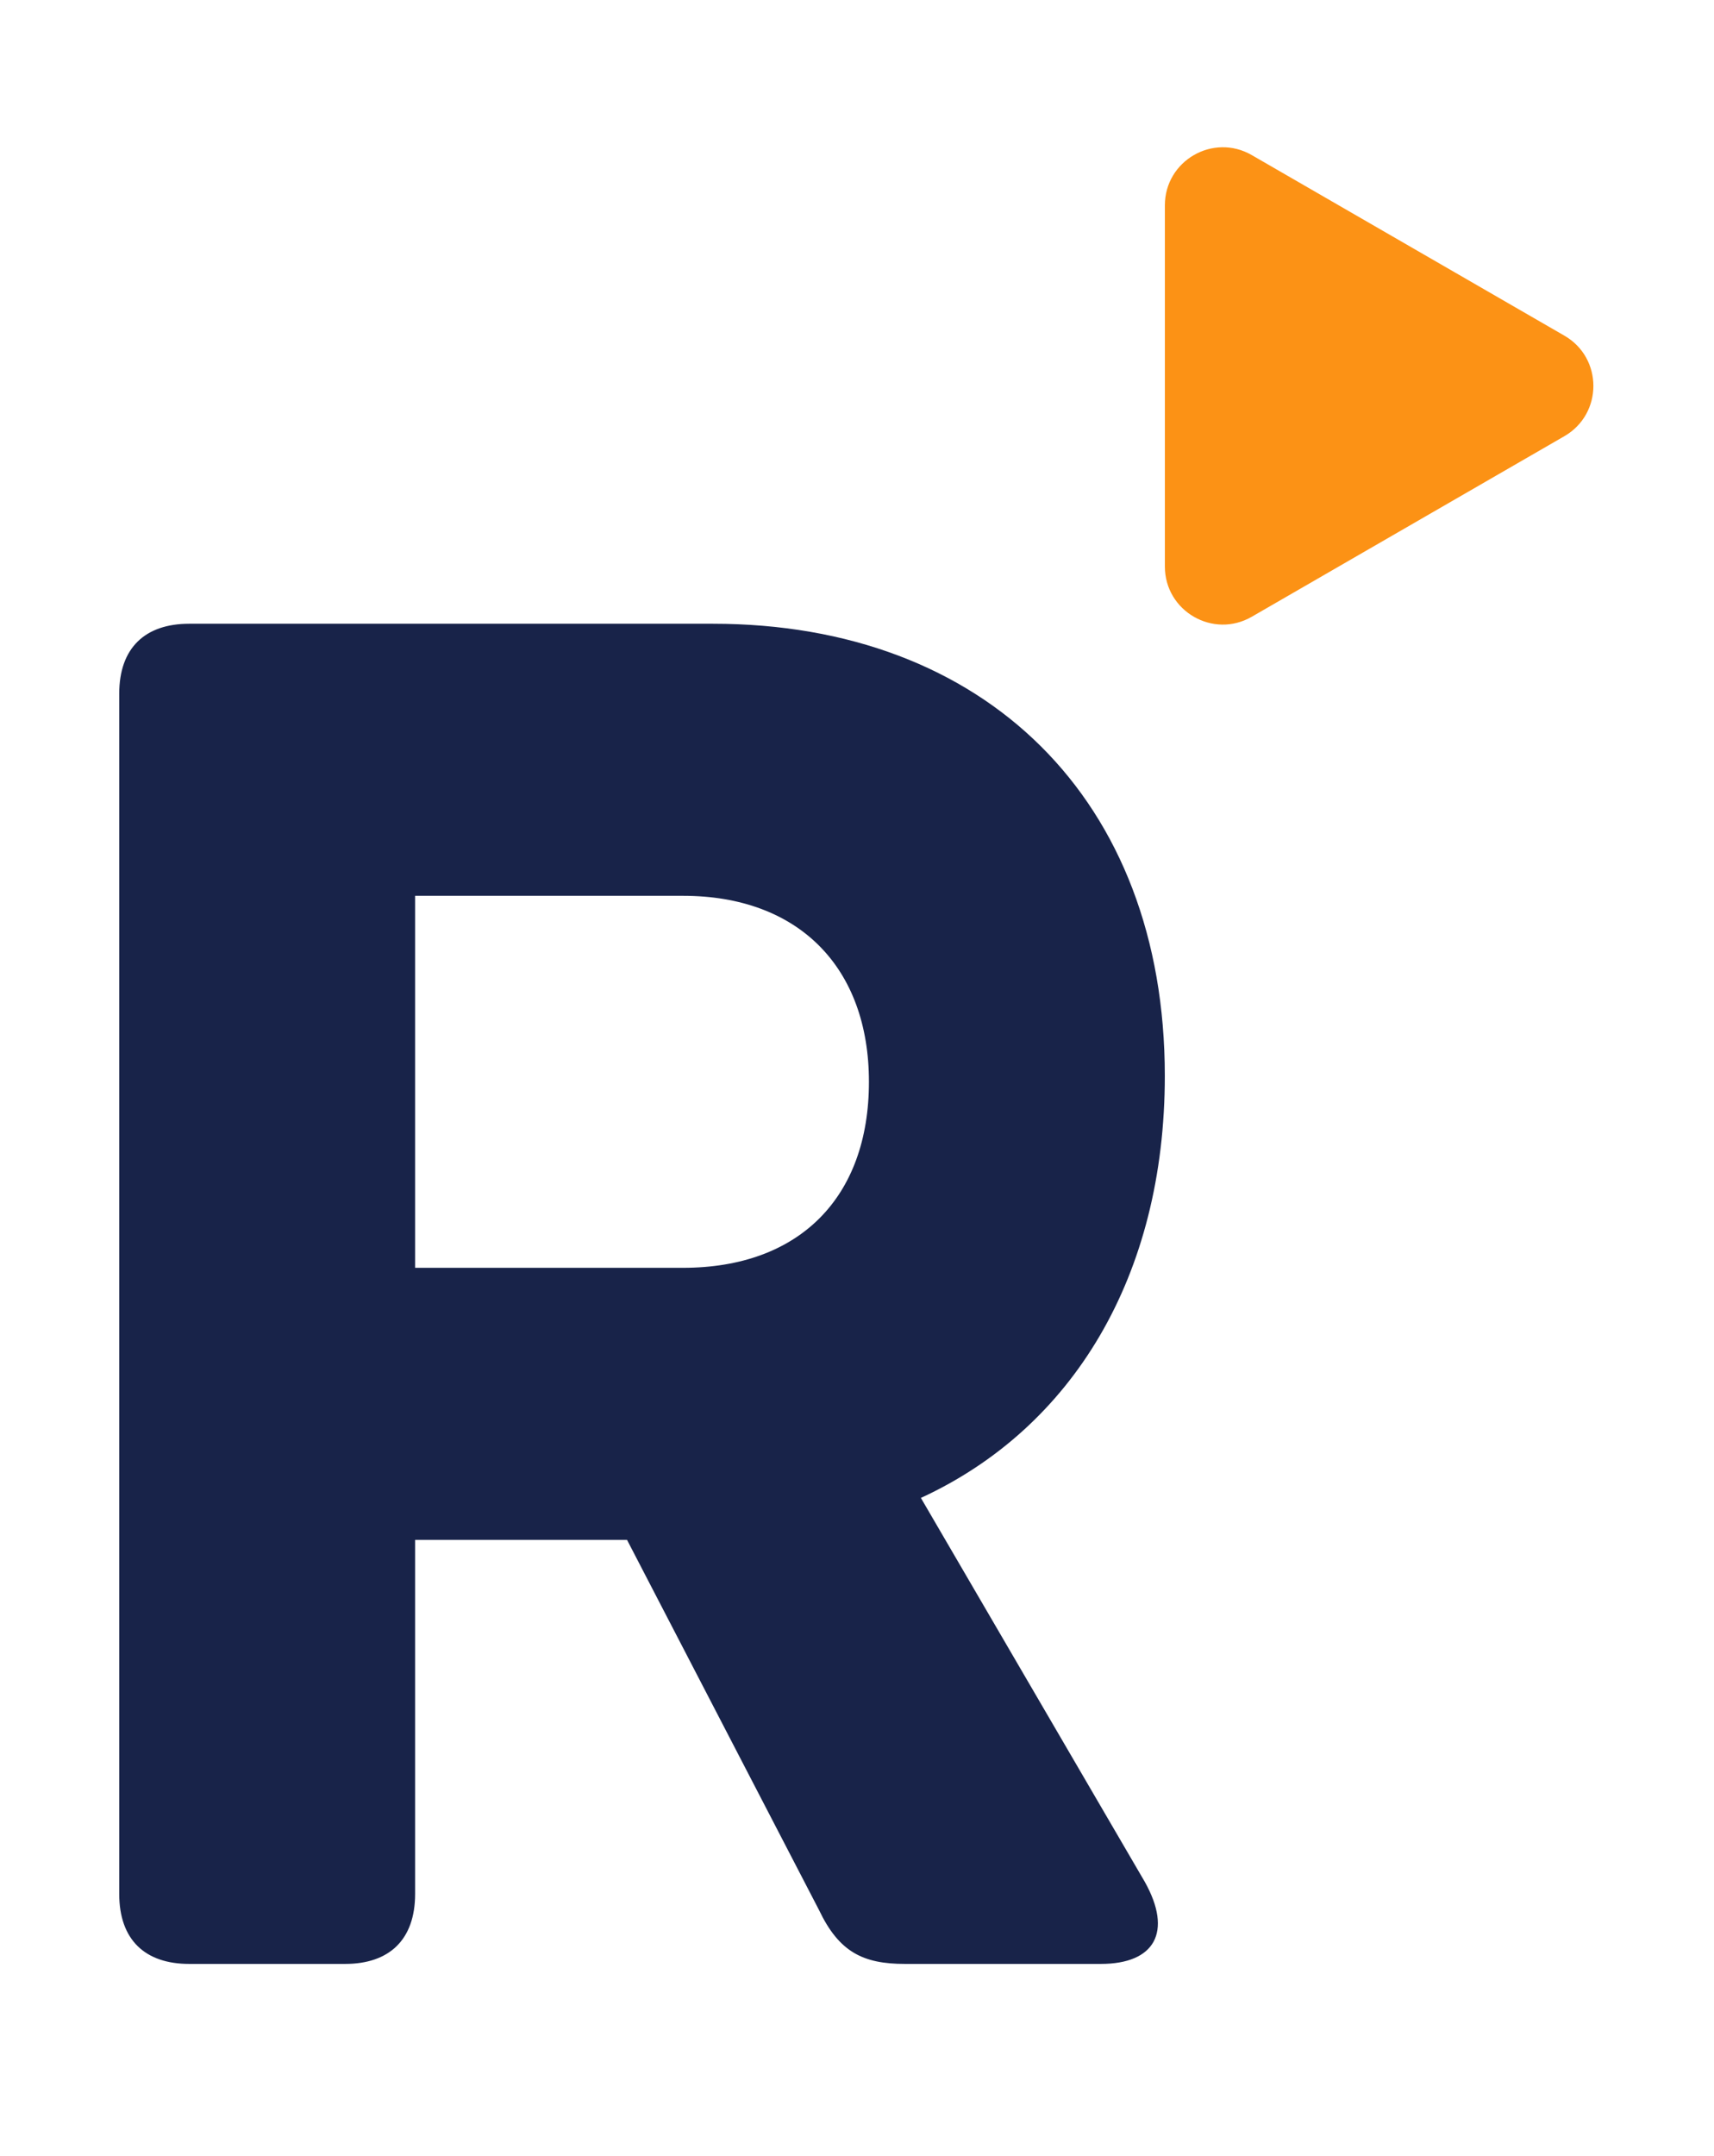
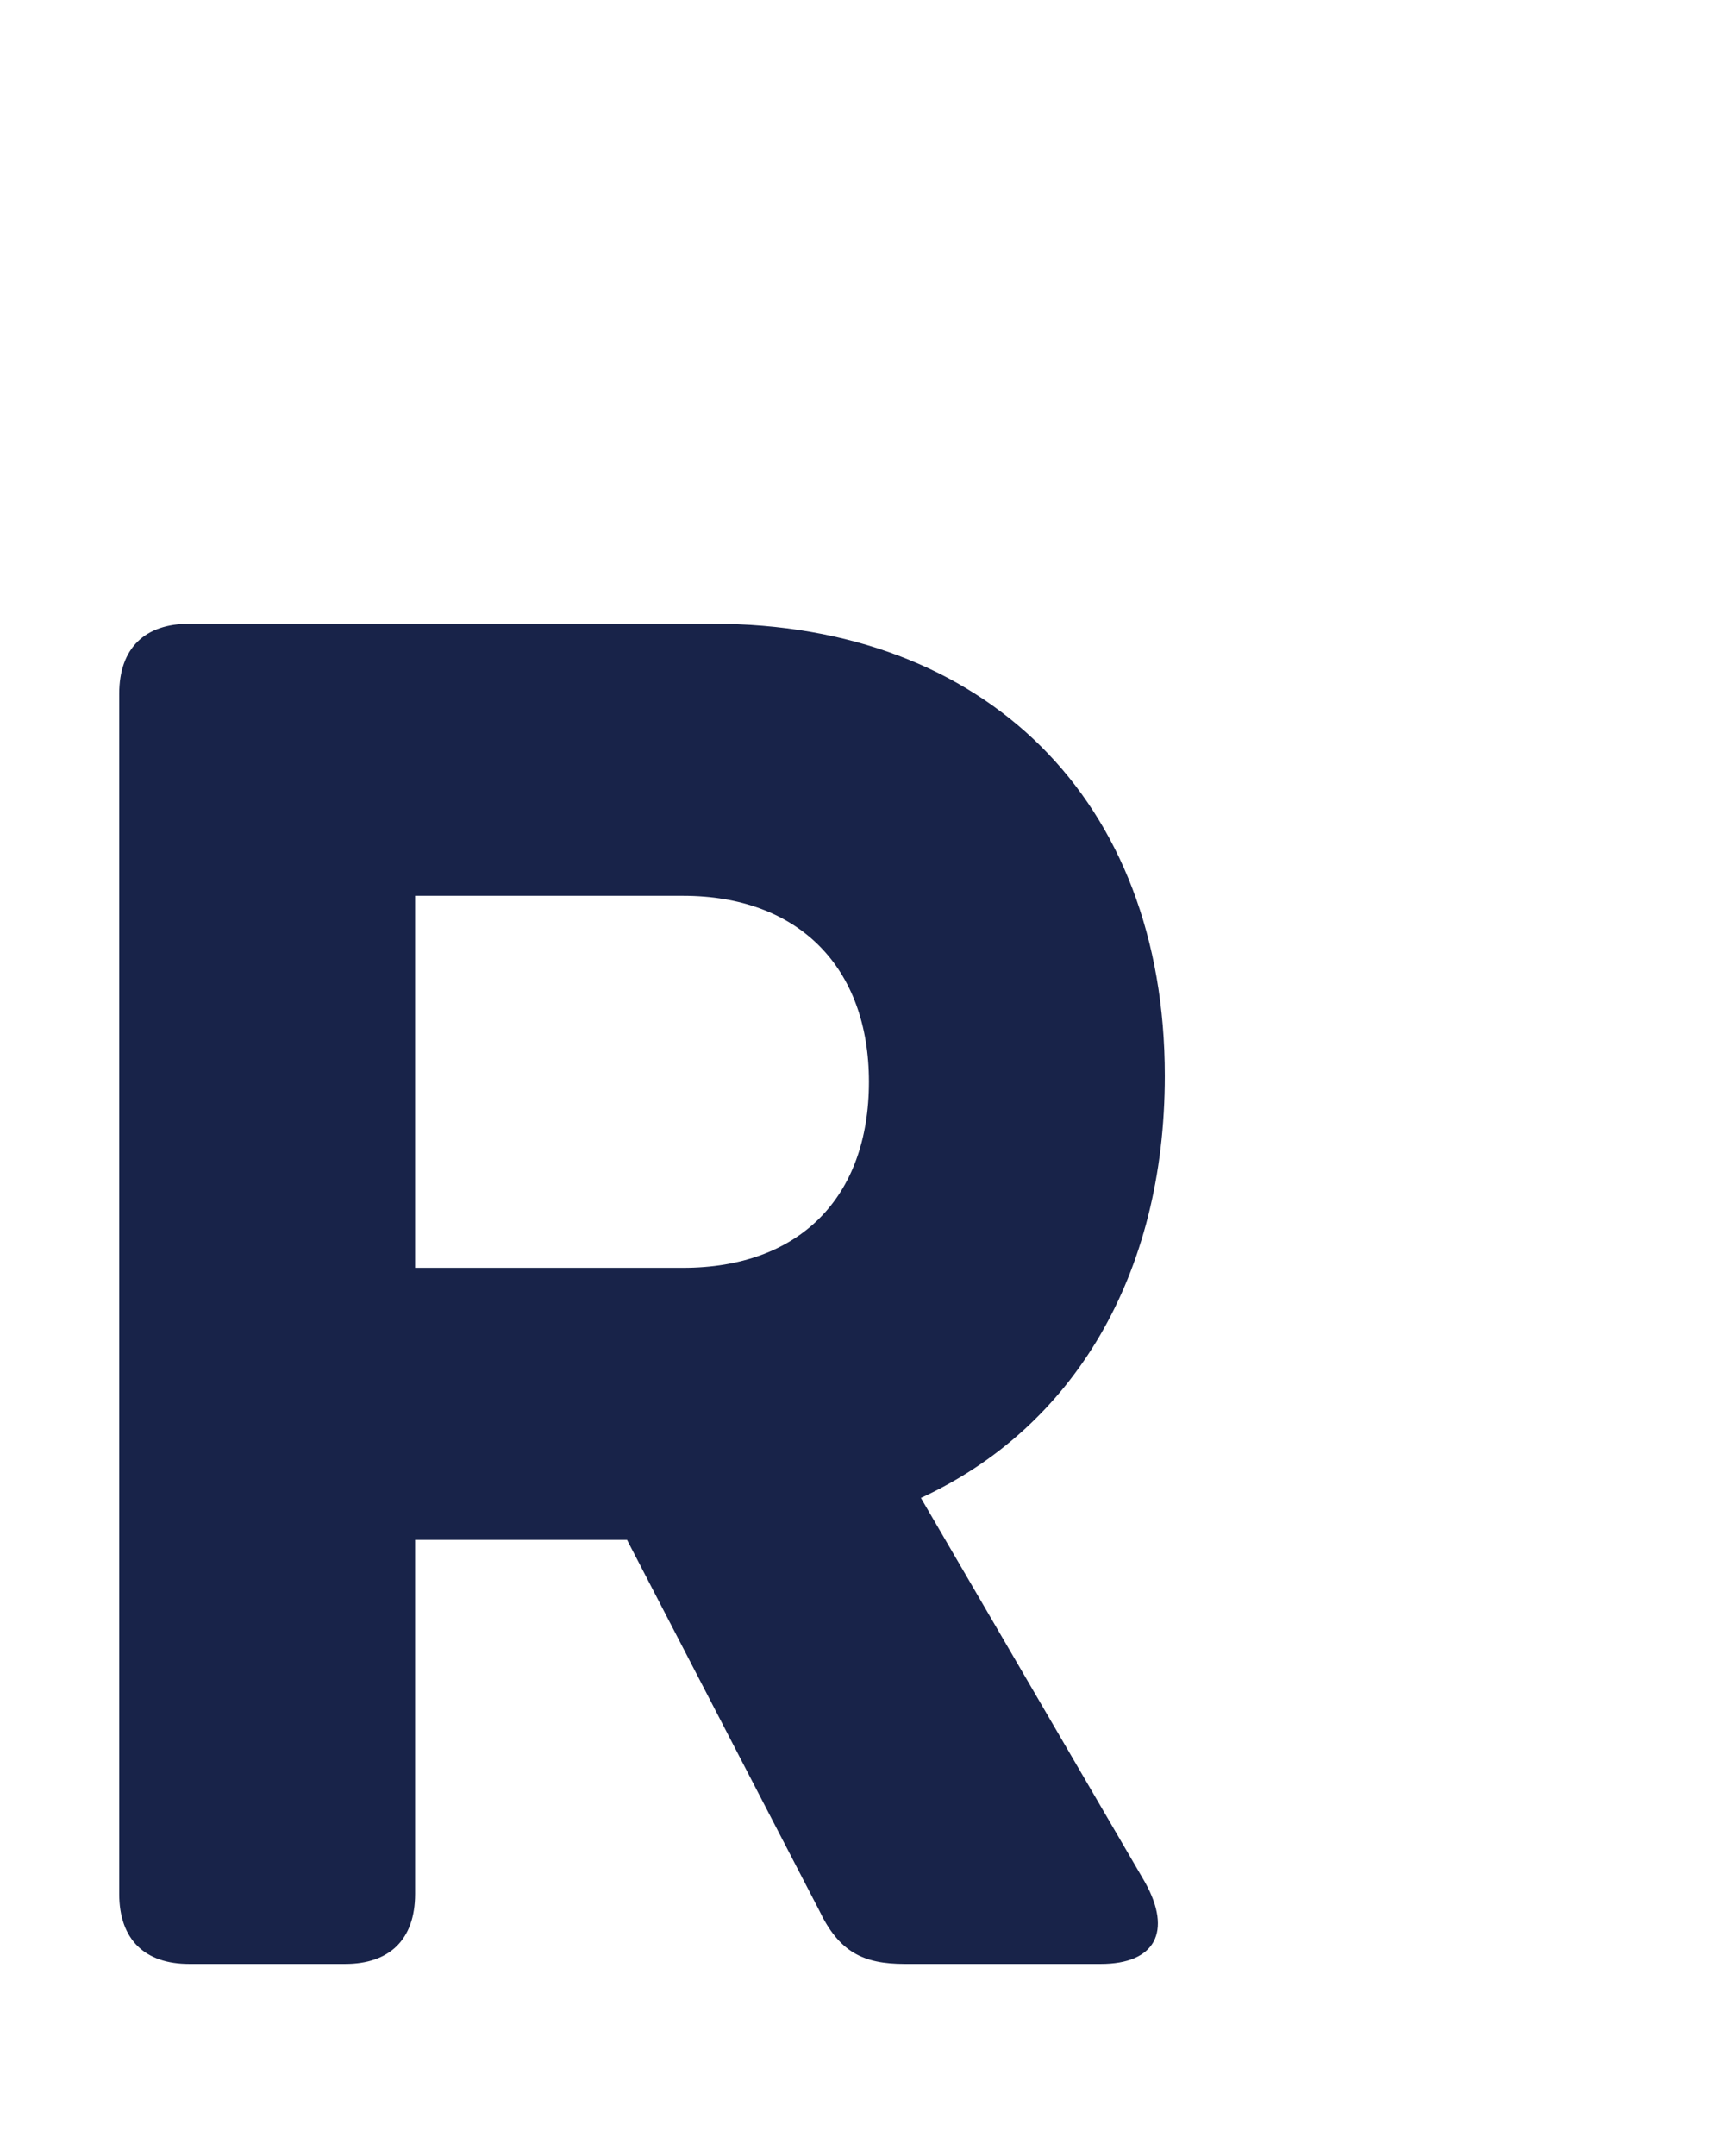
<svg xmlns="http://www.w3.org/2000/svg" id="Laag_1" x="0px" y="0px" viewBox="0 0 313.1 393.68" style="enable-background:new 0 0 313.1 393.68;" xml:space="preserve">
  <style type="text/css">	.st0{fill:#FC9215;}	.st1{fill:#182349;}	.st2{fill:#FFFFFF;}</style>
  <g>
    <path class="st1" d="M209.13,343.59c5.11,9.13,1.82,14.97-8.04,14.97H165.3c-7.67,0-12.05-2.19-15.7-9.86l-35.06-67.56H75.83v64.64  c0,8.4-4.75,12.78-12.78,12.78H34.56c-8.04,0-12.78-4.38-12.78-12.78V126.66c0-8.4,4.75-12.78,12.78-12.78h95.68  c49.67,0,82.54,32.14,82.54,82.54c0,36.52-16.8,64.28-44.56,77.06L209.13,343.59z M75.83,231.47h48.94  c21.18,0,33.96-12.78,33.96-33.96c0-20.82-12.78-33.96-33.96-33.96H75.83V231.47z" />
-     <path class="st0" d="M285.78,61.29l-57.11-32.97c-7.06-4.08-15.88,1.02-15.88,9.17v65.94c0,8.15,8.82,13.25,15.88,9.17l57.11-32.97  C292.83,75.55,292.83,65.36,285.78,61.29z" />
  </g>
</svg>